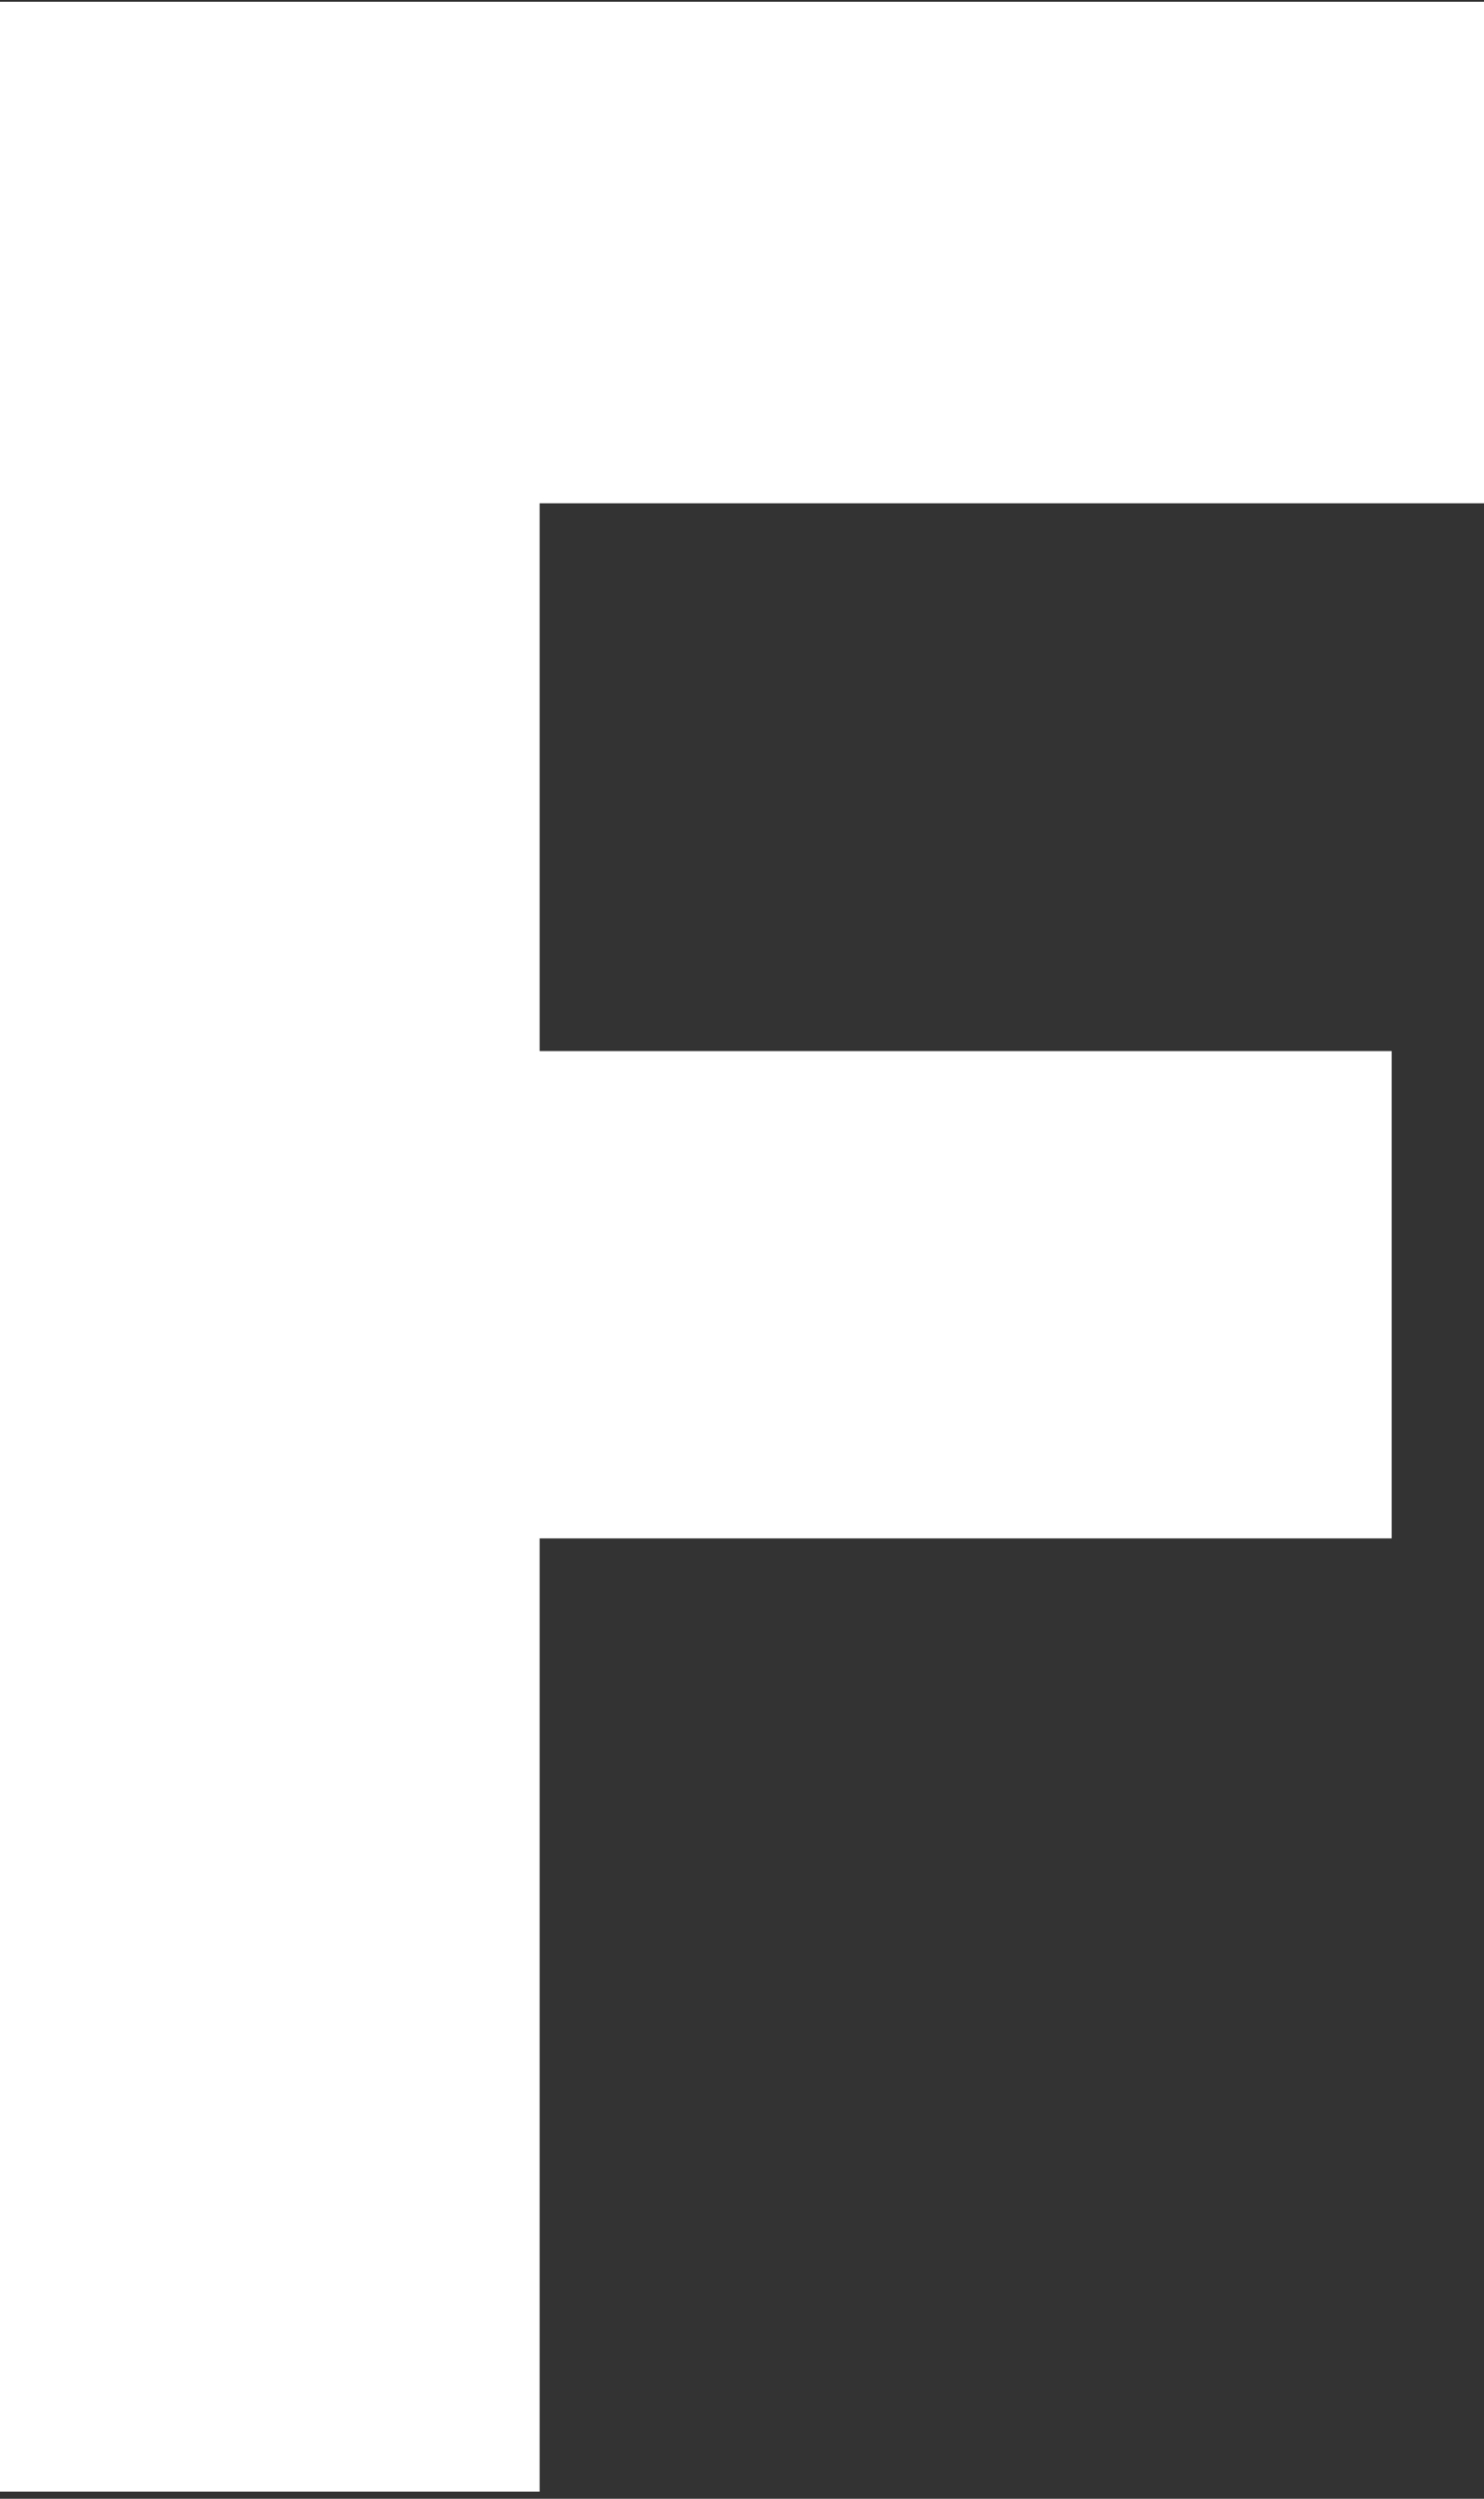
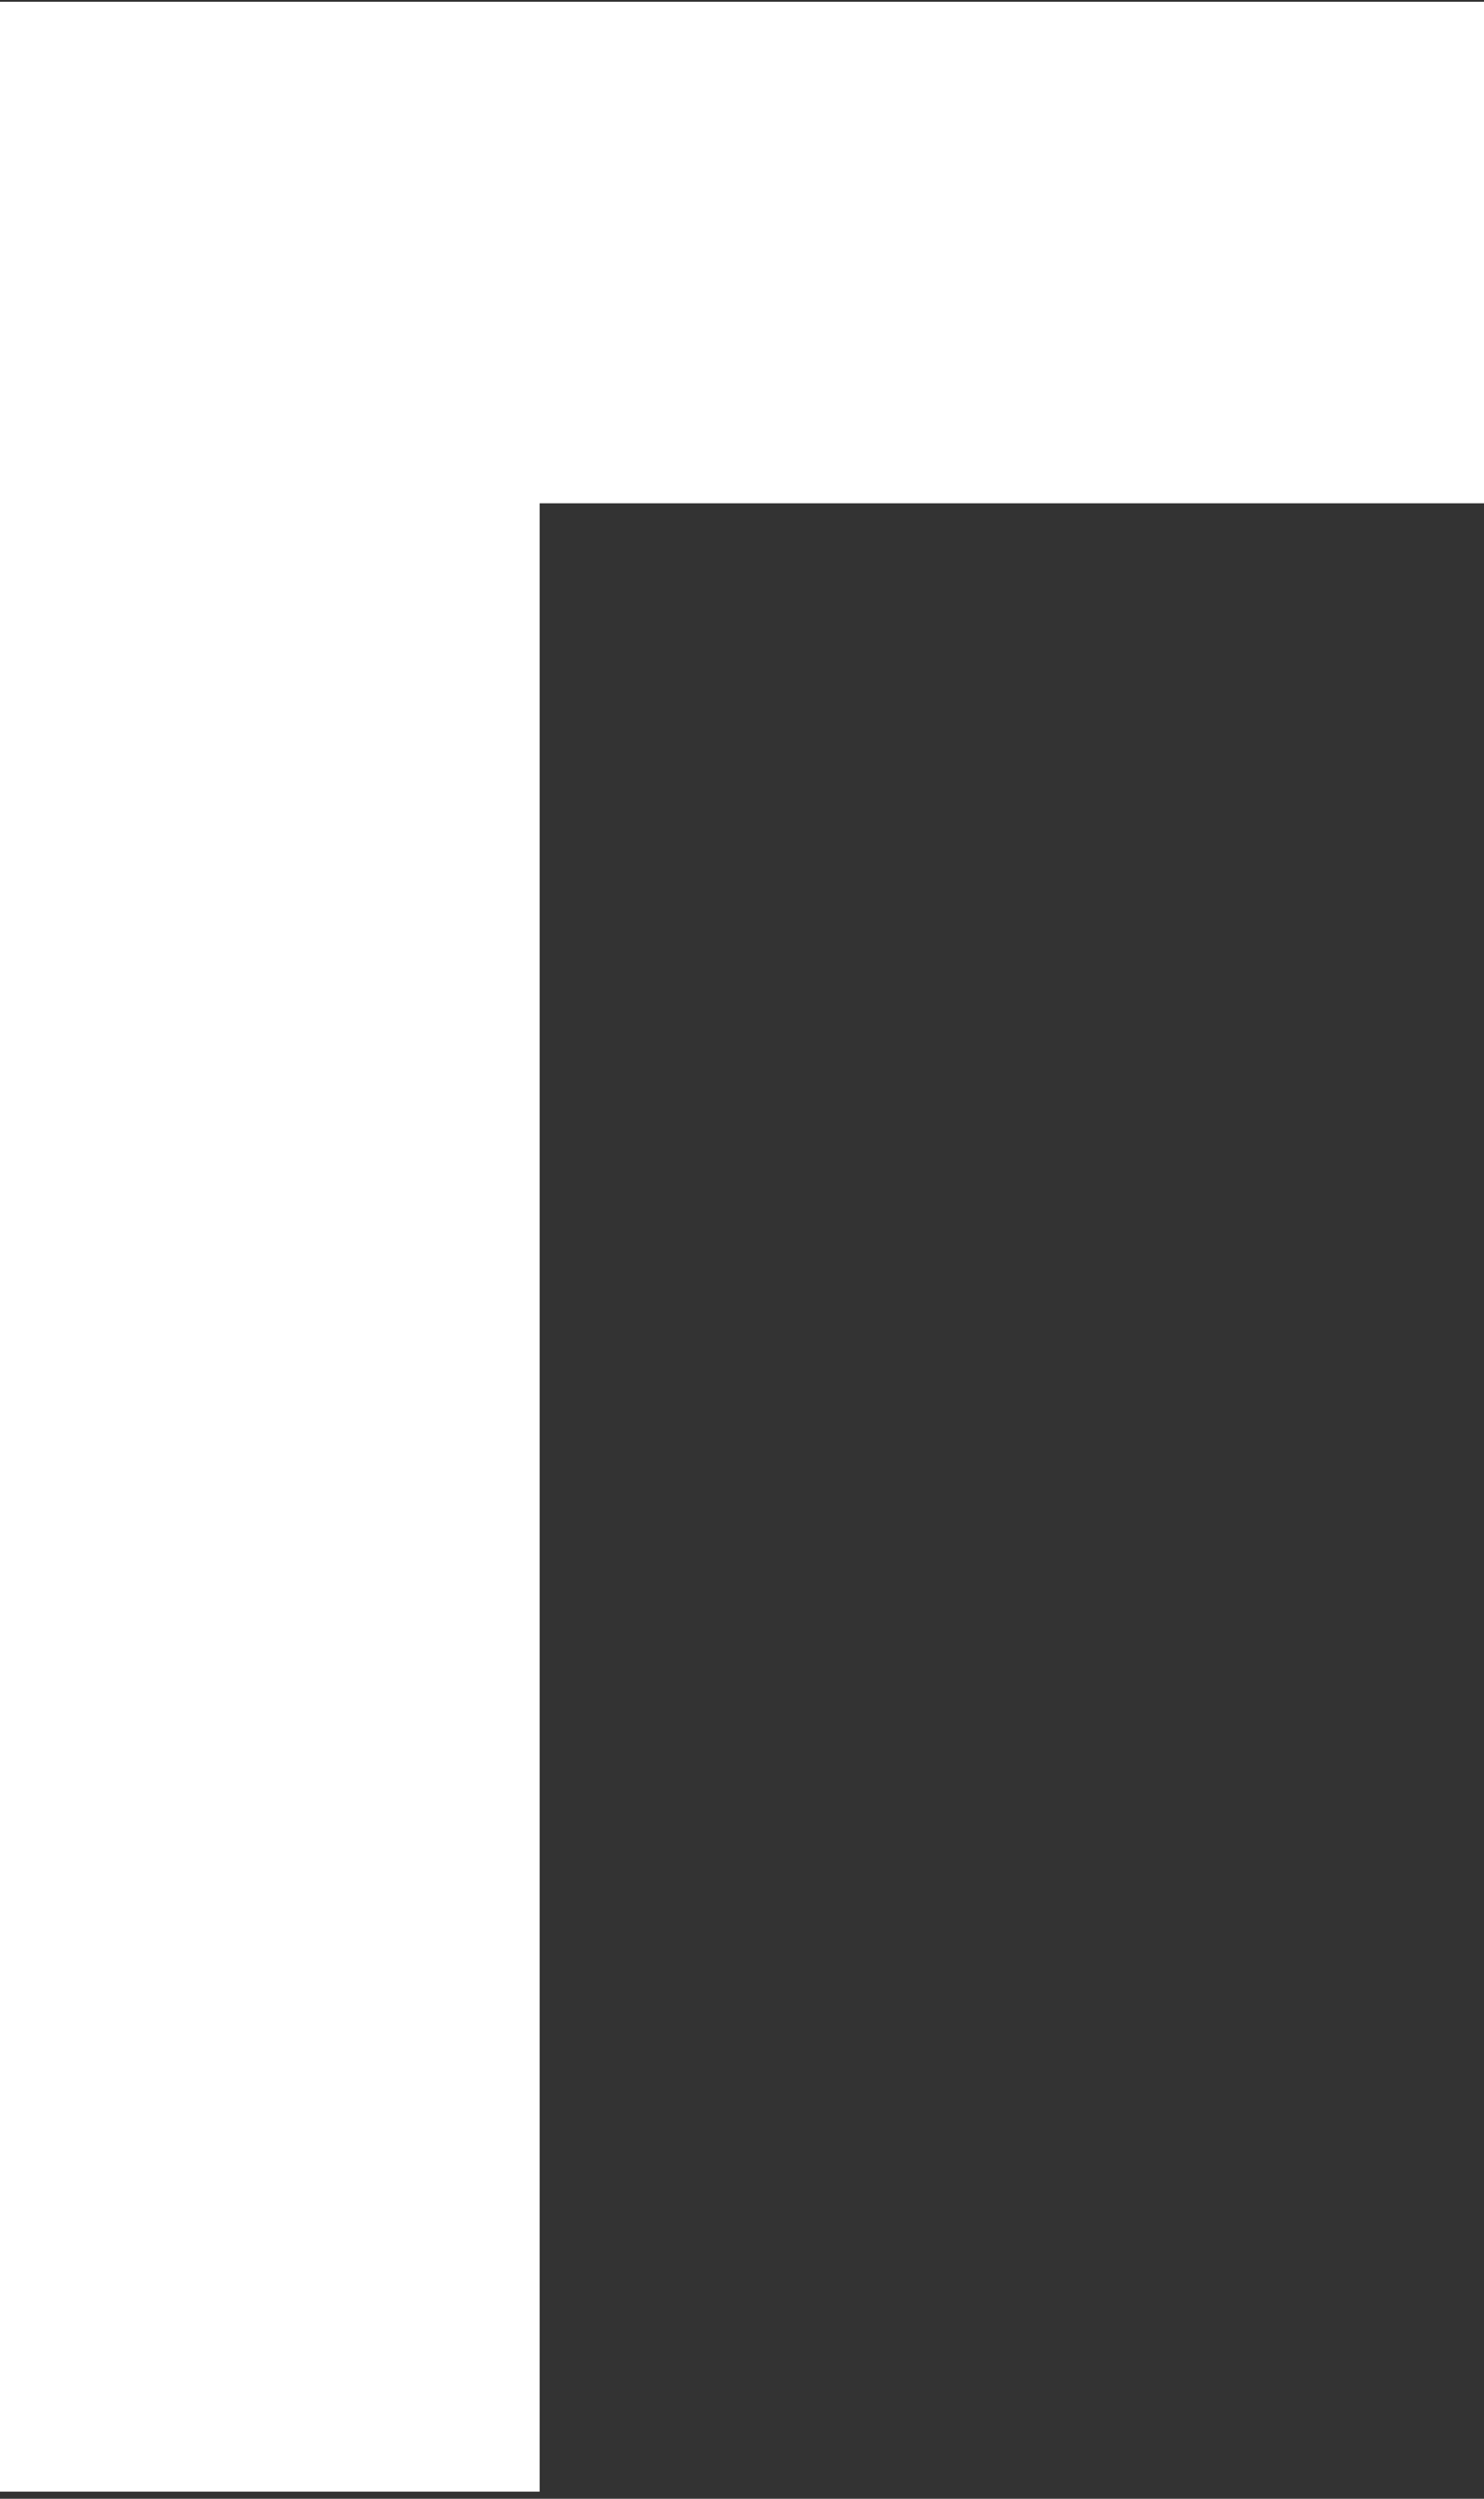
<svg xmlns="http://www.w3.org/2000/svg" width="167" height="281" viewBox="0 0 167 281" fill="none">
  <rect x="0" y="0" width="167" height="281" fill="#333333" stroke="none" />
-   <path d="M167 56.6H60.727V118.2H156.612V173H60.727V280.2H0V0.2H167V56.6Z" fill="white" />
+   <path d="M167 56.6H60.727V118.2H156.612H60.727V280.2H0V0.2H167V56.6Z" fill="white" />
</svg>